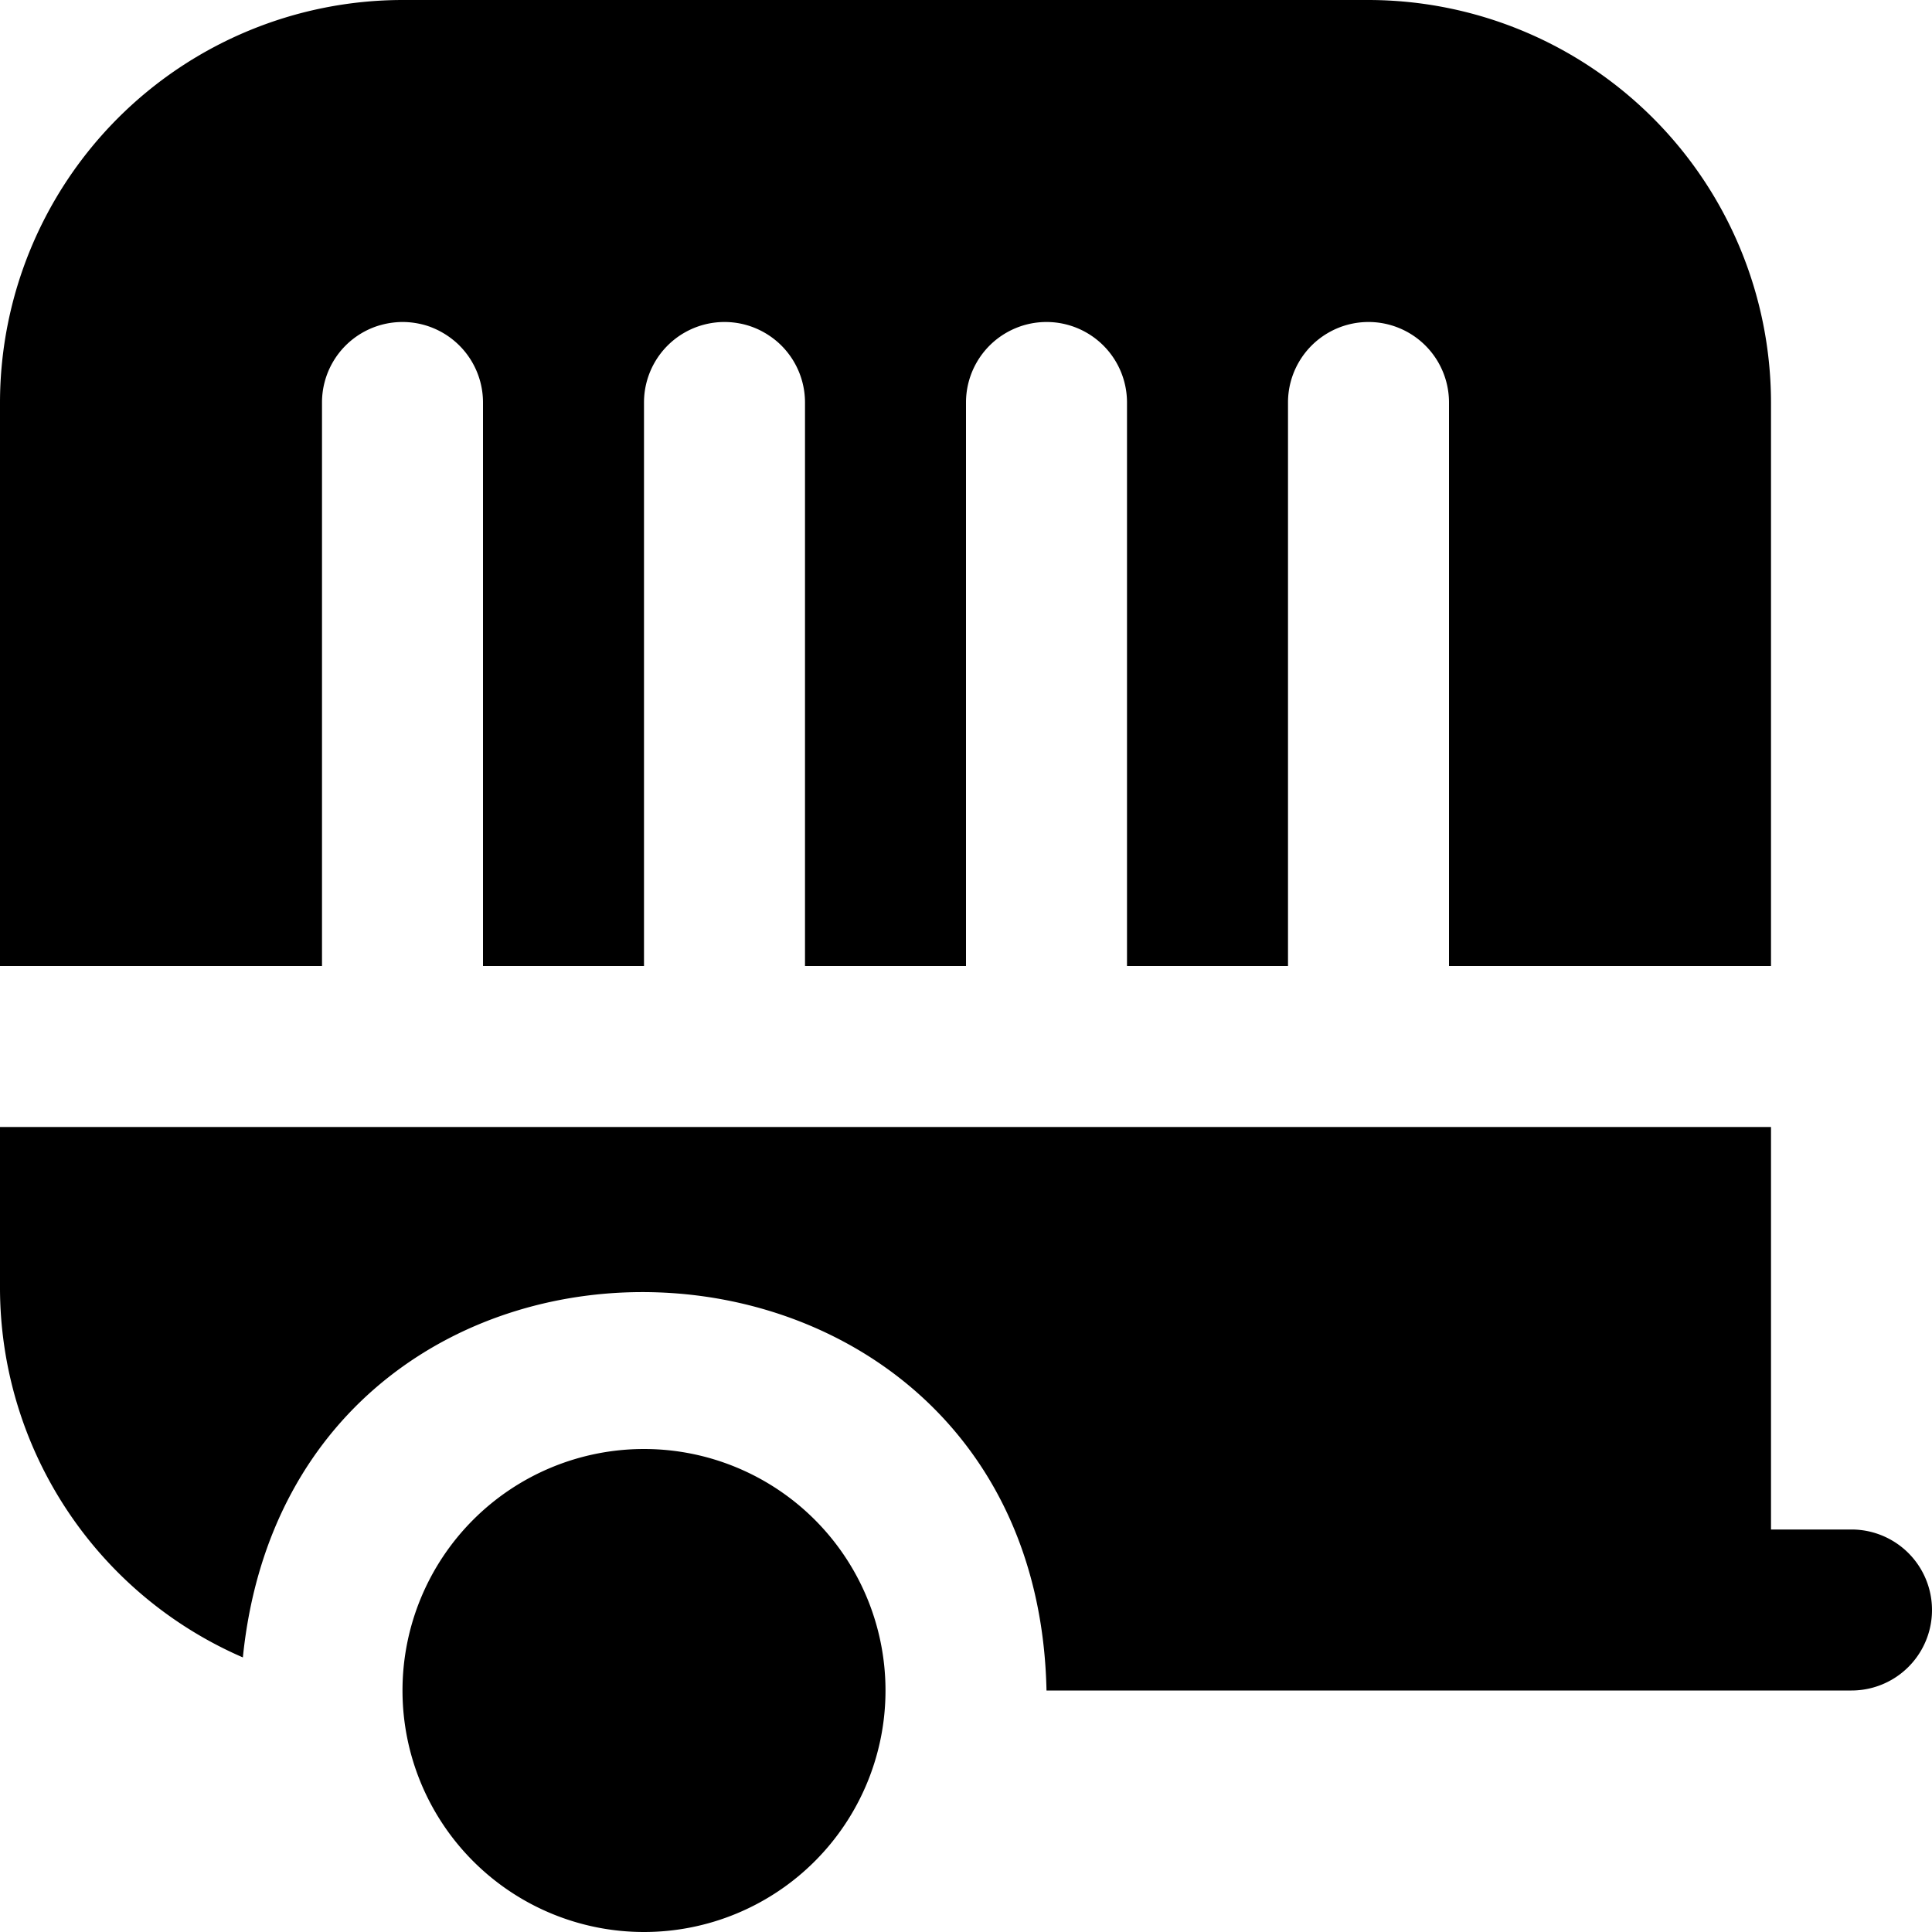
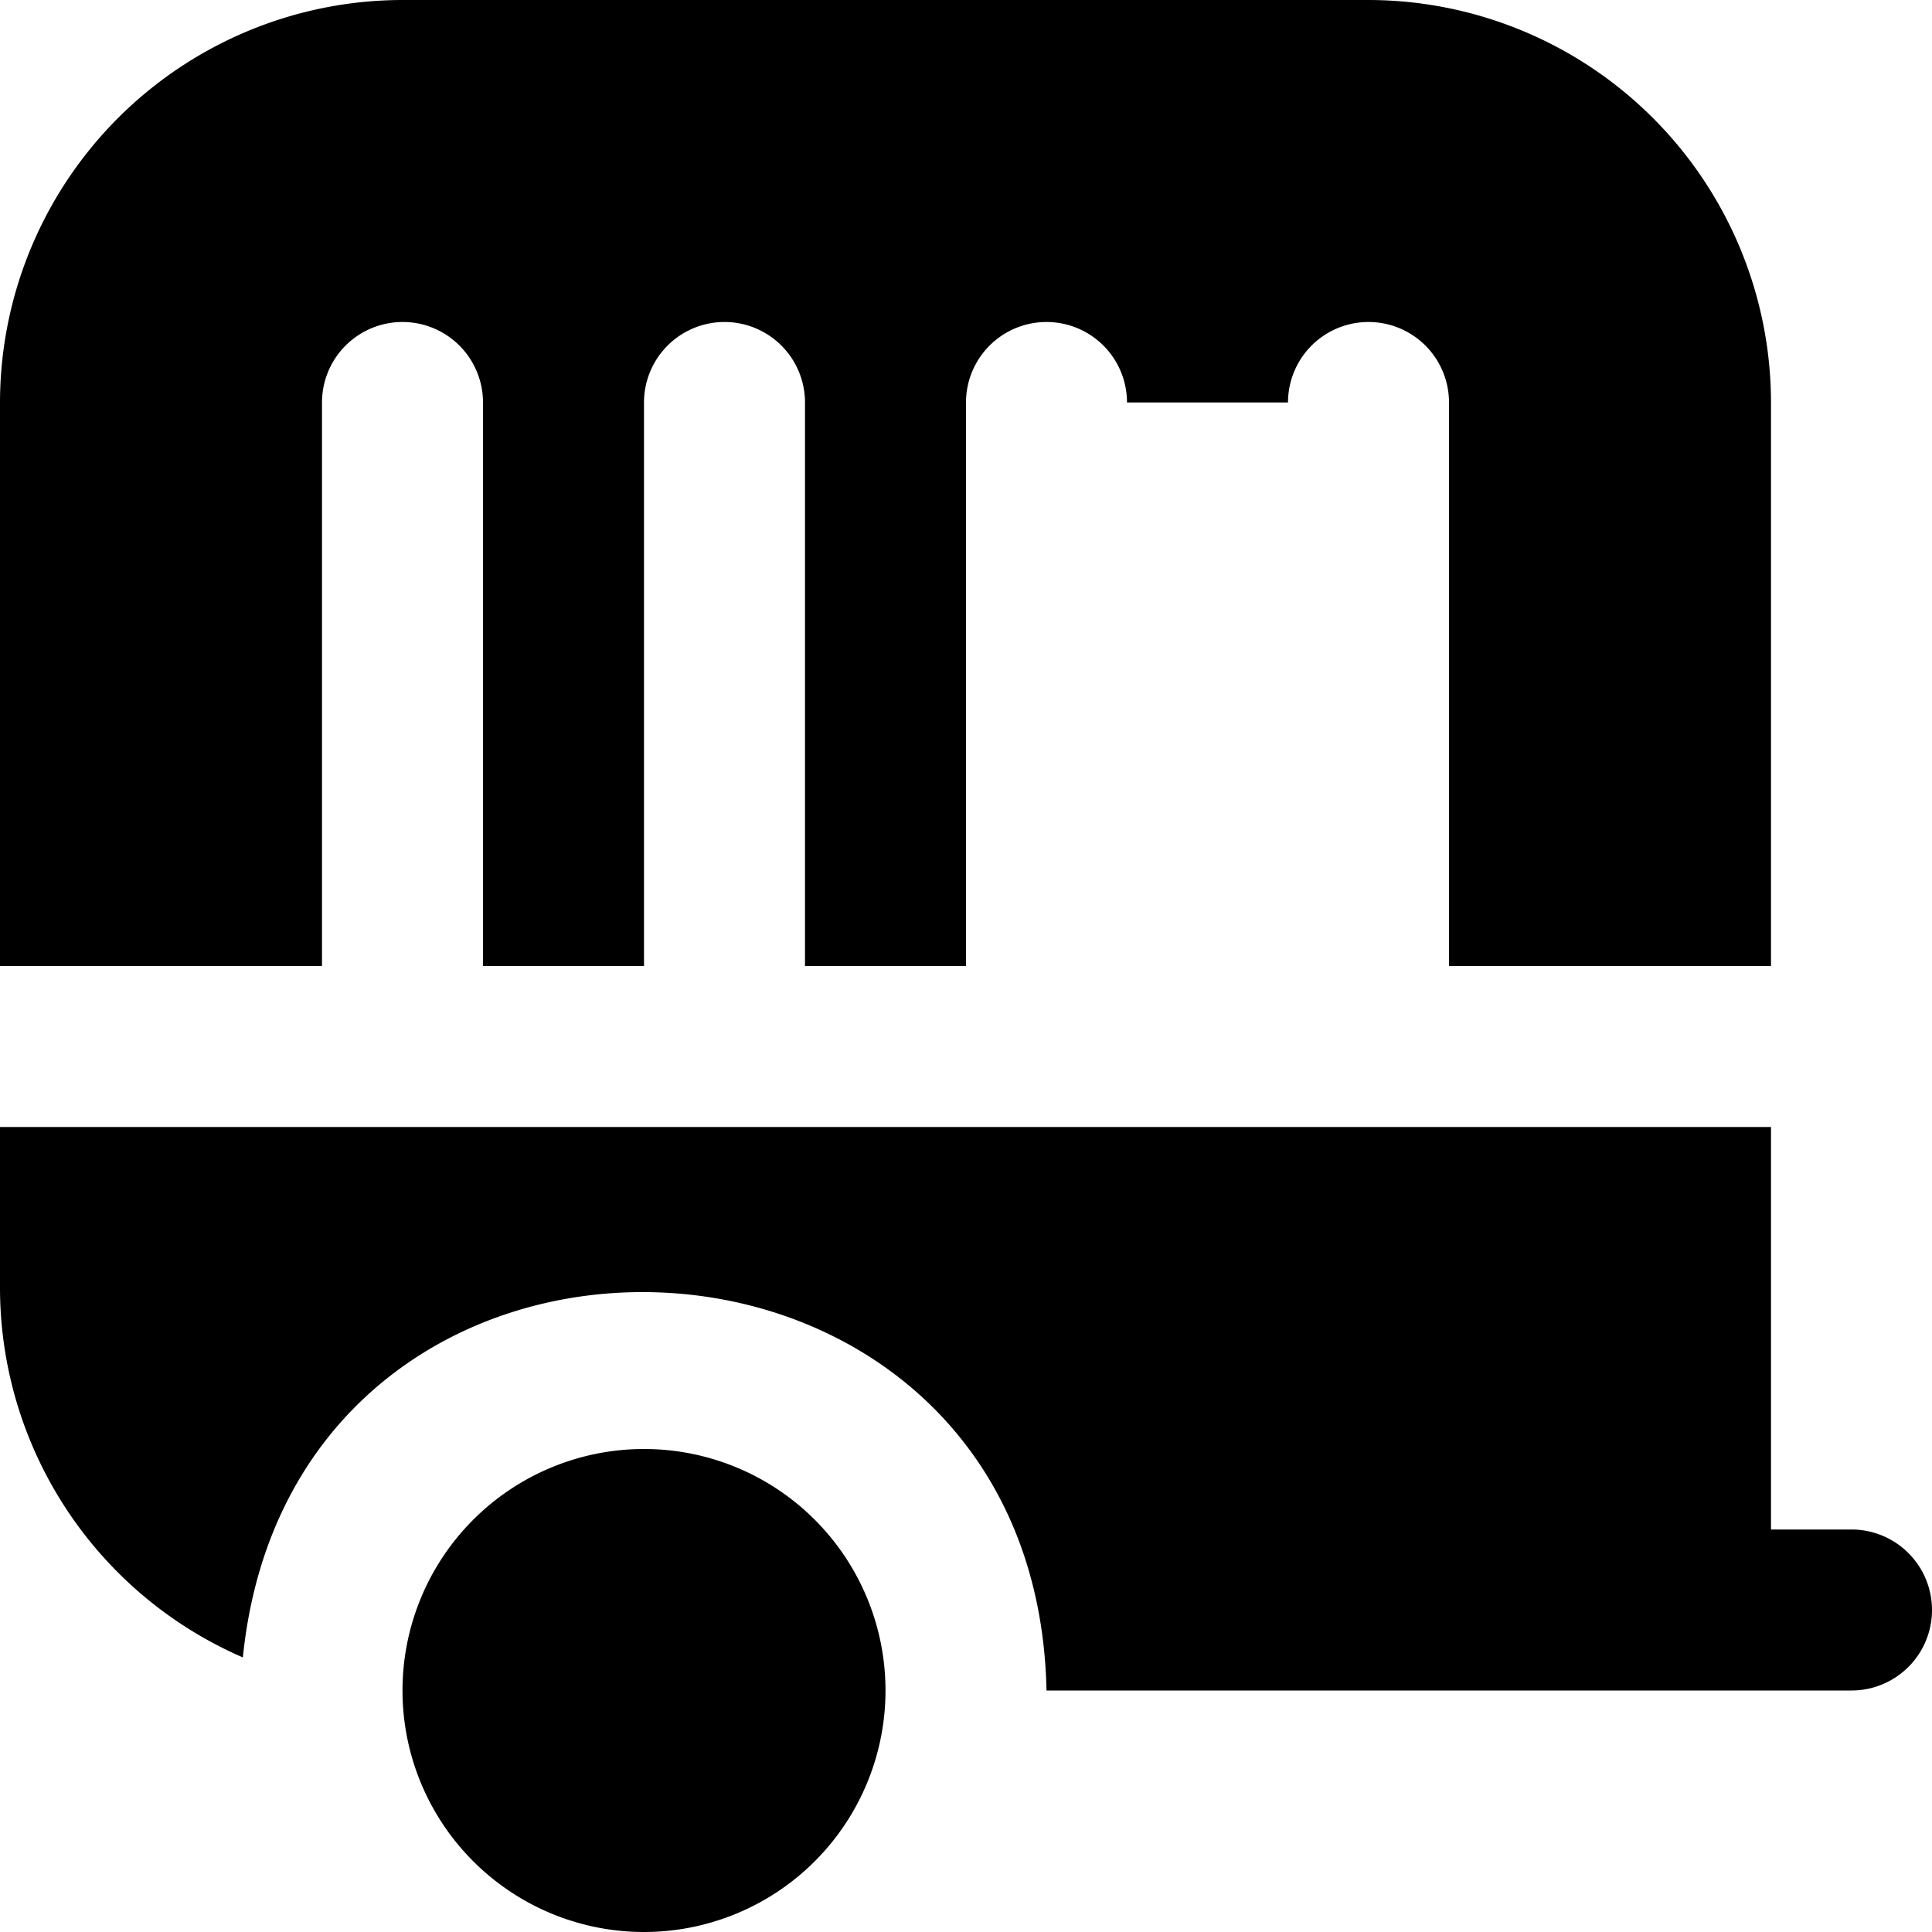
<svg xmlns="http://www.w3.org/2000/svg" id="Layer_1" data-name="Layer 1" viewBox="0 0 24 24" width="512" height="512">
-   <path d="M0,12V5A5.006,5.006,0,0,1,5,0H17a5.006,5.006,0,0,1,5,5v7H18V5a1,1,0,0,0-2,0v7H14V5a1,1,0,0,0-2,0v7H10V5A1,1,0,0,0,8,5v7H6V5A1,1,0,0,0,4,5v7ZM8,24a3,3,0,0,0,0-6A3,3,0,0,0,8,24Zm15-5H22V14H0v2a5.007,5.007,0,0,0,3.017,4.589C3.655,14.3,12.868,14.651,13,21H23A1,1,0,0,0,23,19Z" />
+   <path d="M0,12V5A5.006,5.006,0,0,1,5,0H17a5.006,5.006,0,0,1,5,5v7H18V5a1,1,0,0,0-2,0H14V5a1,1,0,0,0-2,0v7H10V5A1,1,0,0,0,8,5v7H6V5A1,1,0,0,0,4,5v7ZM8,24a3,3,0,0,0,0-6A3,3,0,0,0,8,24Zm15-5H22V14H0v2a5.007,5.007,0,0,0,3.017,4.589C3.655,14.3,12.868,14.651,13,21H23A1,1,0,0,0,23,19Z" />
</svg>